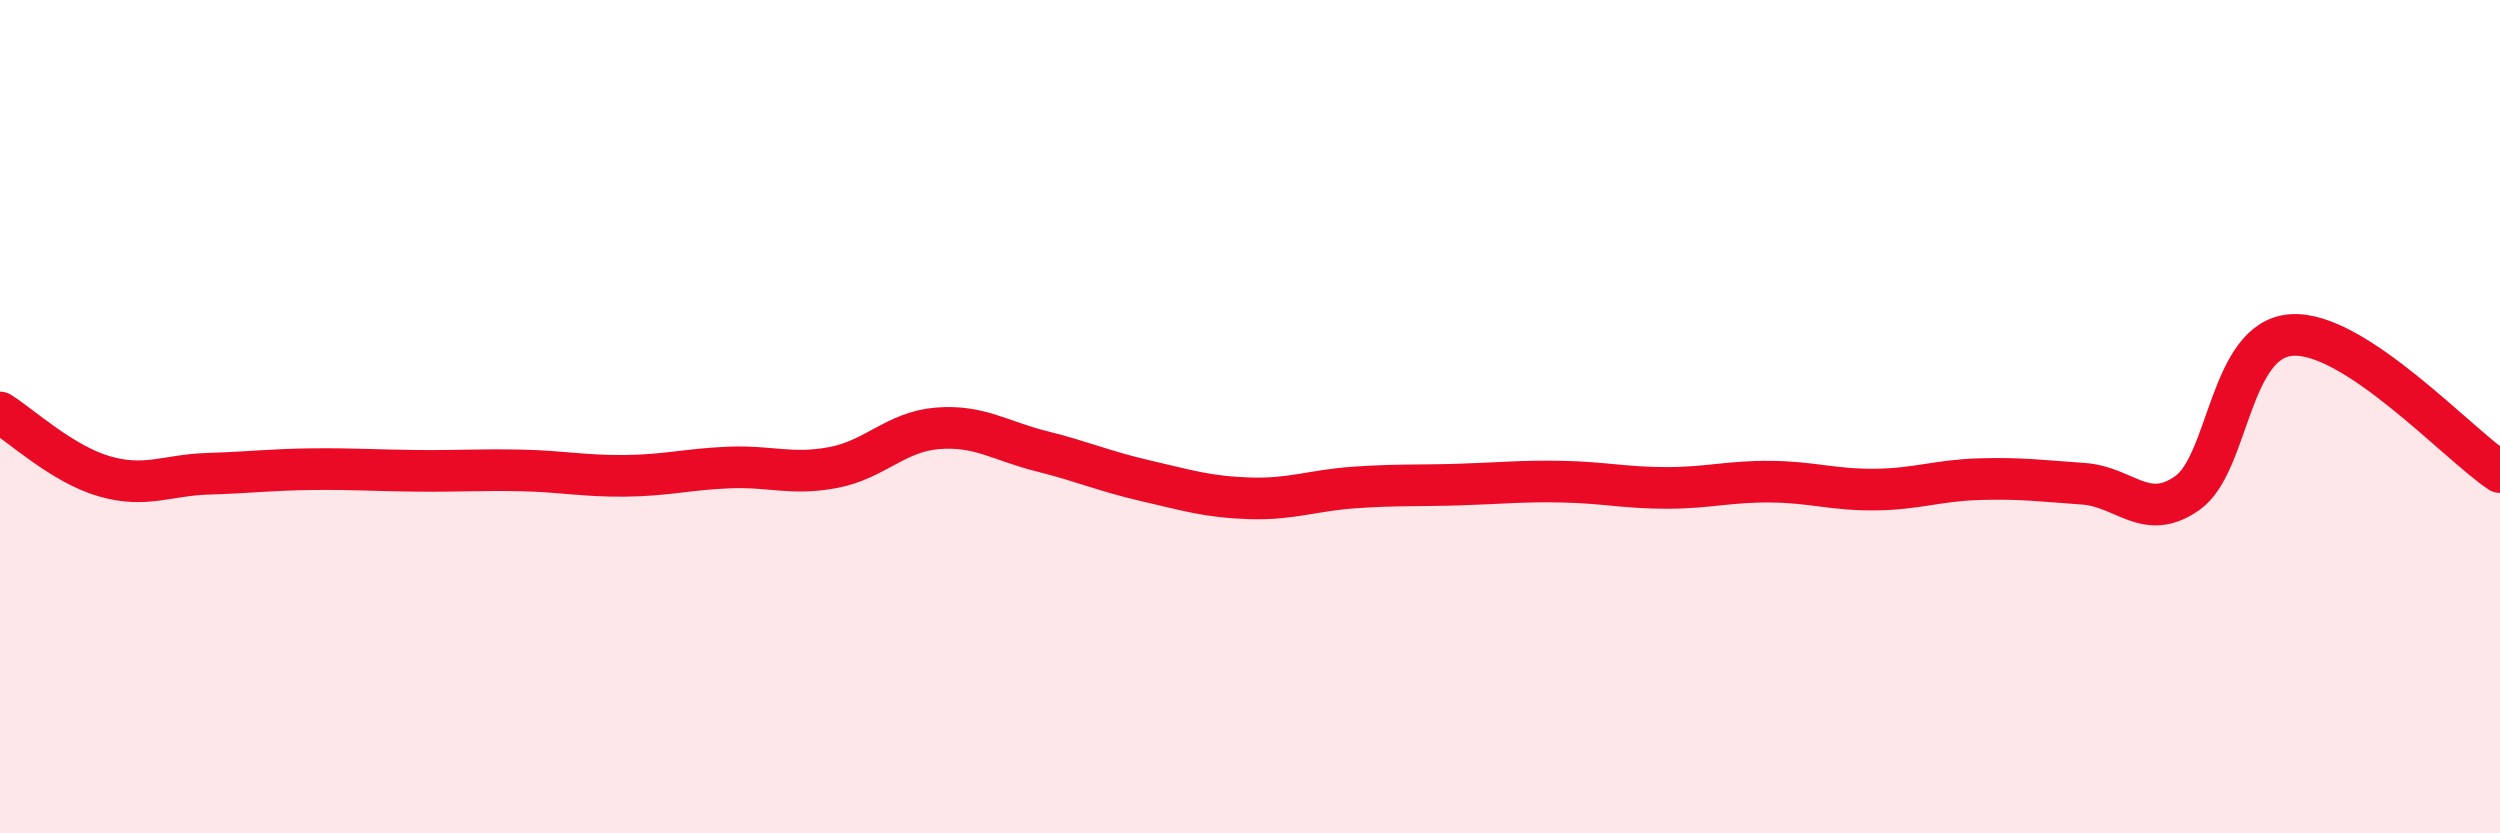
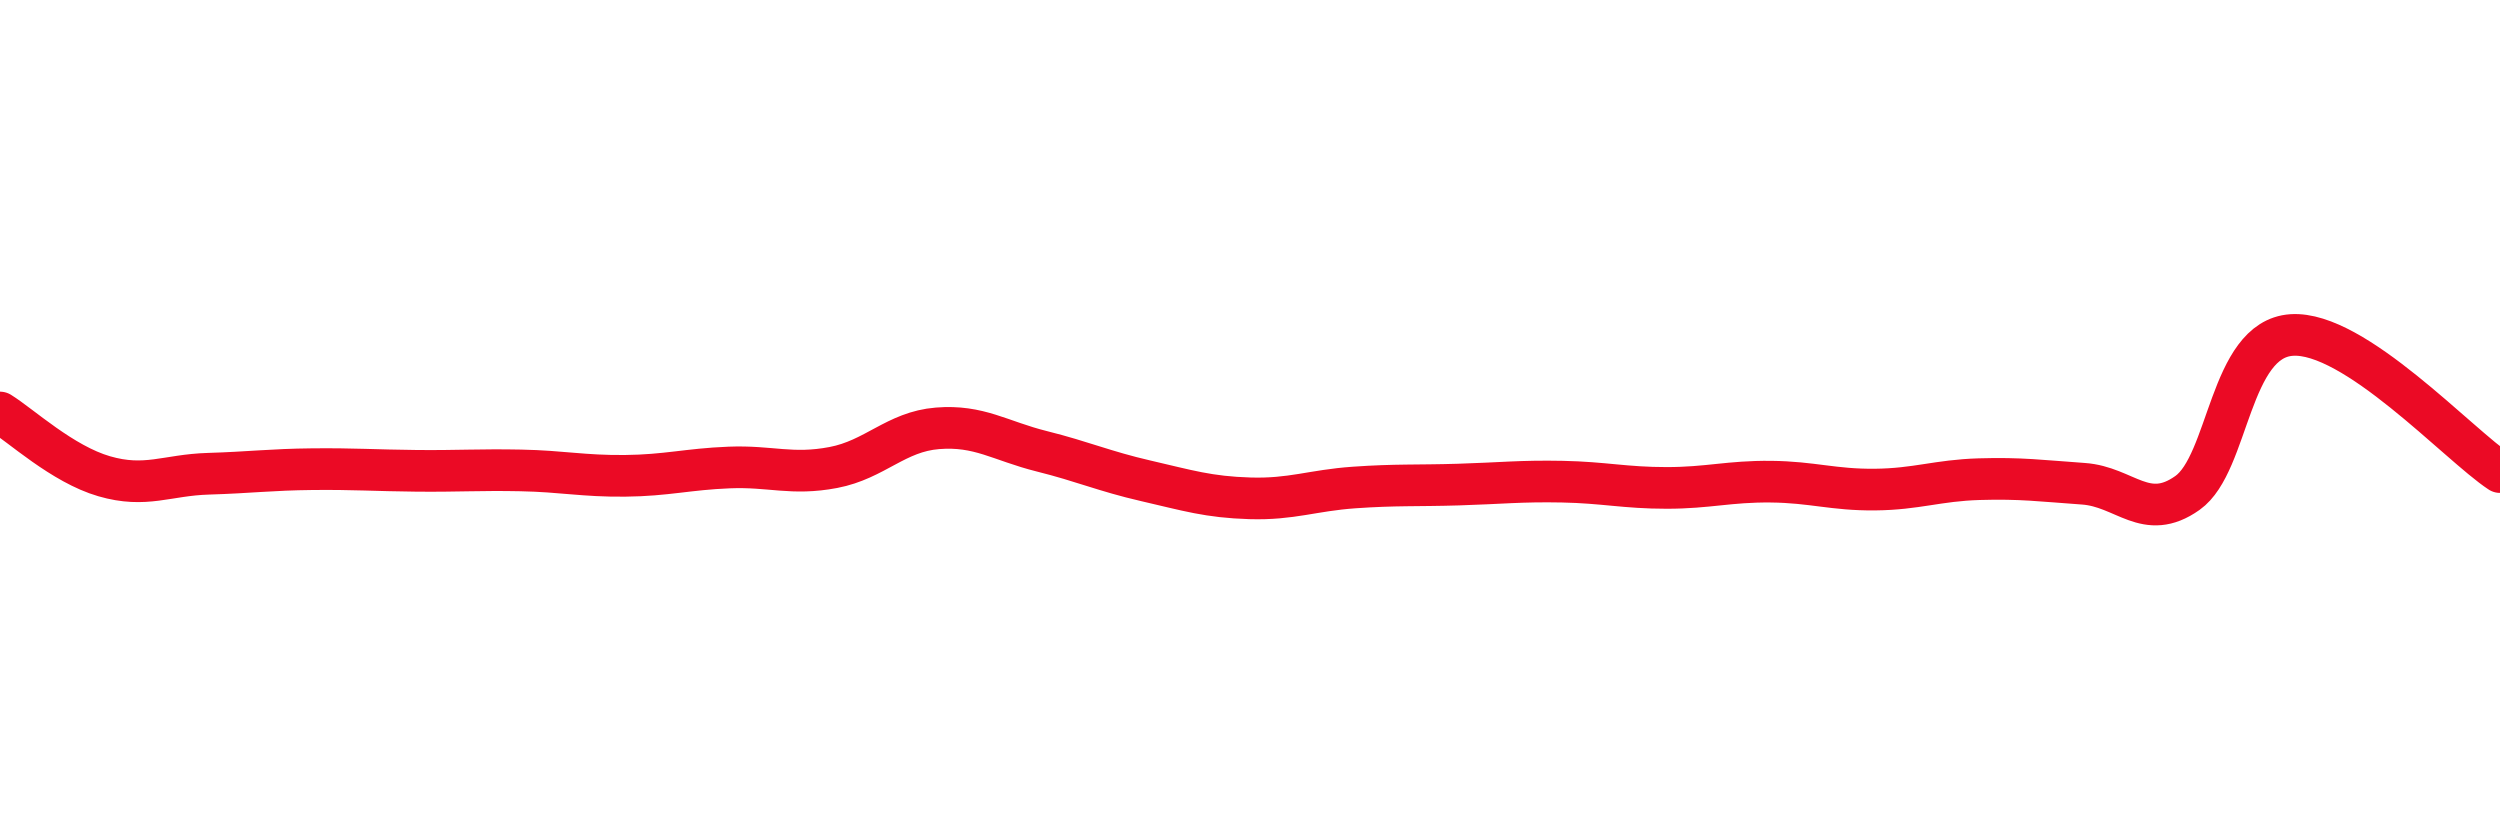
<svg xmlns="http://www.w3.org/2000/svg" width="60" height="20" viewBox="0 0 60 20">
-   <path d="M 0,9.9 C 0.5,10.21 1.5,11.14 2.5,11.43 C 3.5,11.72 4,11.4 5,11.37 C 6,11.34 6.5,11.27 7.5,11.26 C 8.5,11.25 9,11.29 10,11.3 C 11,11.31 11.5,11.27 12.5,11.29 C 13.5,11.31 14,11.43 15,11.42 C 16,11.41 16.5,11.26 17.5,11.22 C 18.5,11.18 19,11.41 20,11.22 C 21,11.03 21.5,10.36 22.5,10.28 C 23.5,10.2 24,10.58 25,10.83 C 26,11.08 26.5,11.31 27.5,11.54 C 28.5,11.77 29,11.93 30,11.96 C 31,11.99 31.5,11.77 32.5,11.7 C 33.5,11.63 34,11.66 35,11.63 C 36,11.6 36.5,11.54 37.5,11.56 C 38.5,11.58 39,11.71 40,11.71 C 41,11.71 41.5,11.55 42.5,11.56 C 43.5,11.57 44,11.76 45,11.75 C 46,11.74 46.5,11.53 47.5,11.5 C 48.5,11.47 49,11.54 50,11.61 C 51,11.68 51.5,12.54 52.5,11.83 C 53.5,11.12 53.5,8.14 55,8.04 C 56.5,7.94 59,10.67 60,11.33L60 20L0 20Z" fill="#EB0A25" opacity="0.1" stroke-linecap="round" stroke-linejoin="round" />
  <path d="M 0,9.9 C 0.5,10.21 1.5,11.14 2.5,11.43 C 3.5,11.72 4,11.4 5,11.37 C 6,11.34 6.5,11.27 7.5,11.26 C 8.5,11.25 9,11.29 10,11.3 C 11,11.31 11.5,11.27 12.5,11.29 C 13.5,11.31 14,11.43 15,11.42 C 16,11.41 16.5,11.26 17.5,11.22 C 18.5,11.18 19,11.41 20,11.22 C 21,11.03 21.5,10.36 22.5,10.28 C 23.5,10.2 24,10.58 25,10.83 C 26,11.08 26.5,11.31 27.5,11.54 C 28.5,11.77 29,11.93 30,11.96 C 31,11.99 31.5,11.77 32.5,11.7 C 33.5,11.63 34,11.66 35,11.63 C 36,11.6 36.5,11.54 37.5,11.56 C 38.5,11.58 39,11.71 40,11.71 C 41,11.71 41.5,11.55 42.5,11.56 C 43.5,11.57 44,11.76 45,11.75 C 46,11.74 46.5,11.53 47.5,11.5 C 48.5,11.47 49,11.54 50,11.61 C 51,11.68 51.5,12.54 52.5,11.83 C 53.5,11.12 53.5,8.14 55,8.04 C 56.5,7.94 59,10.67 60,11.33" stroke="#EB0A25" stroke-width="1" fill="none" stroke-linecap="round" stroke-linejoin="round" />
</svg>